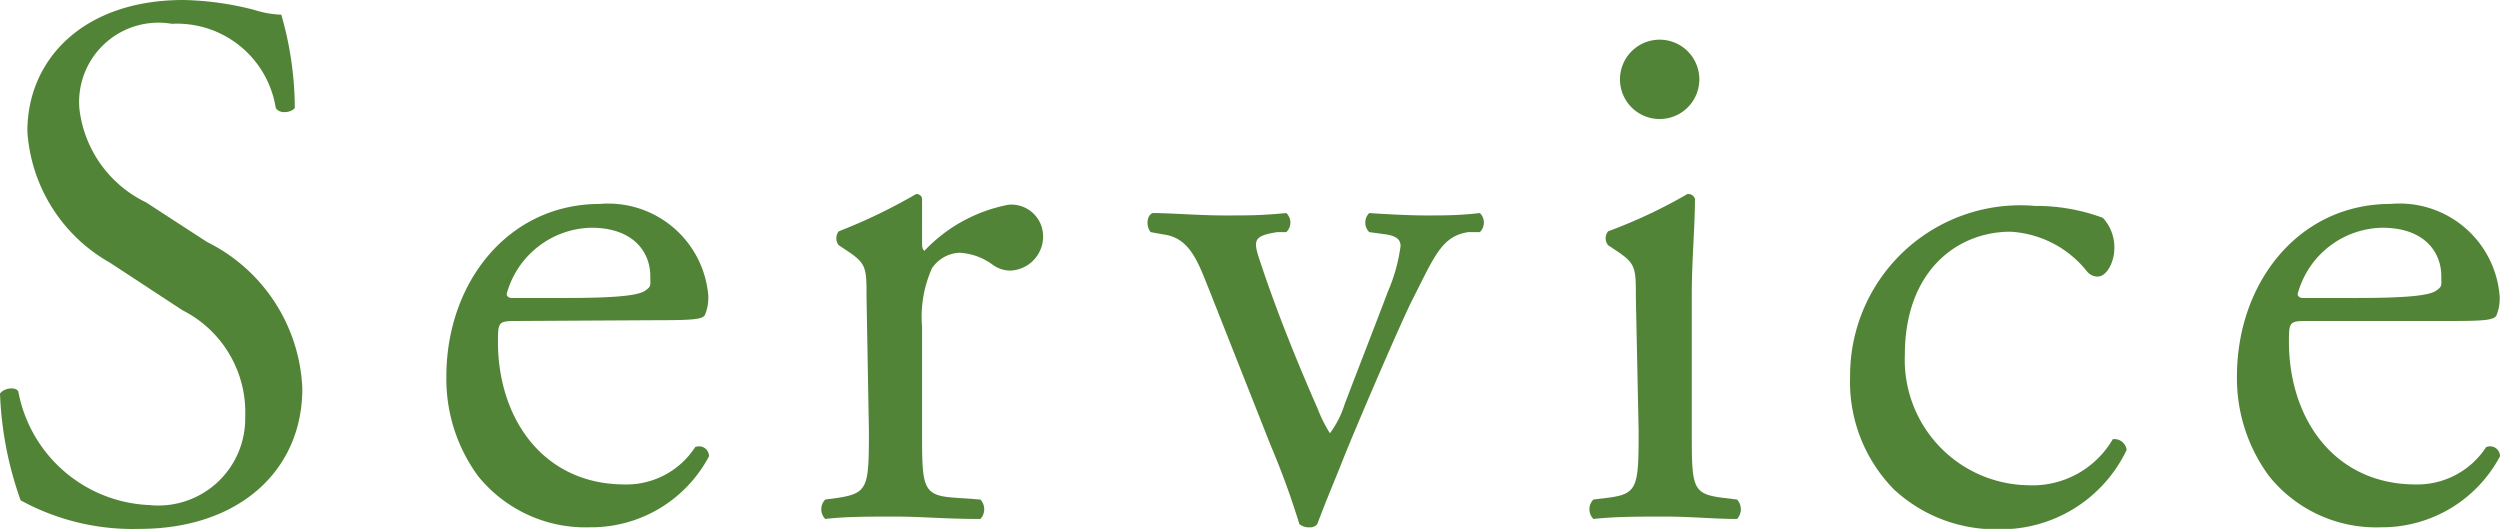
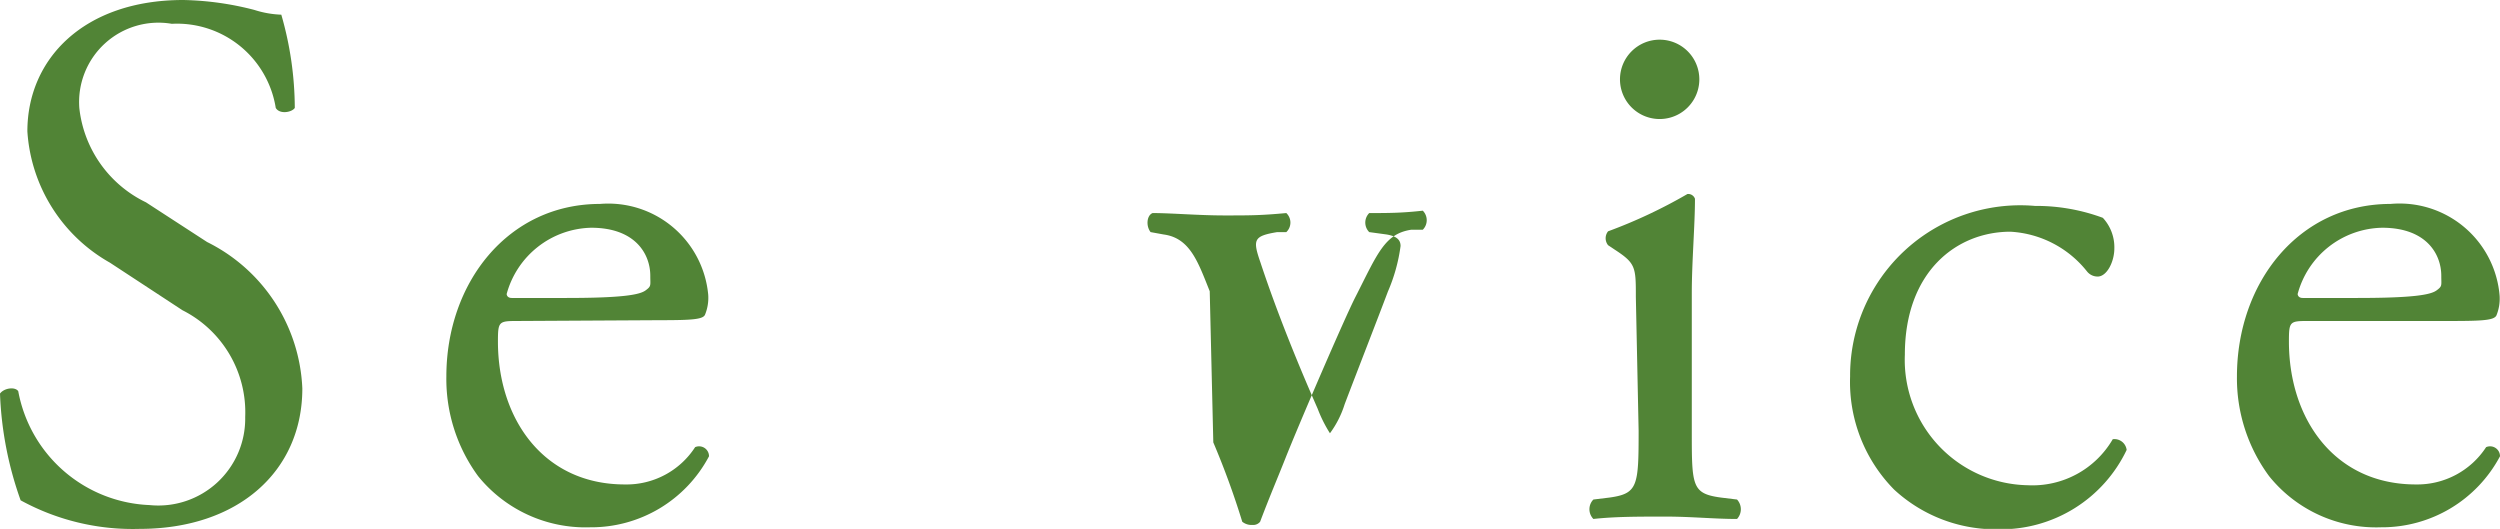
<svg xmlns="http://www.w3.org/2000/svg" width="63.01" height="13.33" viewBox="0 0 63.01 13.33">
  <g>
    <path d="M3.52,13.33a5.88,5.88,0,0,1-3-.72A8.94,8.94,0,0,1,0,9.92c.1-.14.38-.18.46-.06a3.51,3.51,0,0,0,3.31,2.87,2.19,2.19,0,0,0,2.41-2.22A2.88,2.88,0,0,0,4.6,7.82L2.77,6.62A4.1,4.1,0,0,1,.69,3.31C.69,1.48,2.12,0,4.62,0A7.65,7.65,0,0,1,6.41.25a2.5,2.5,0,0,0,.68.12,8.56,8.56,0,0,1,.34,2.35c-.07.11-.38.17-.48,0A2.52,2.52,0,0,0,4.33.6,2,2,0,0,0,2,2.73,3,3,0,0,0,3.68,5.1l1.54,1a4.32,4.32,0,0,1,2.4,3.69C7.62,11.88,6,13.33,3.52,13.33Z" style="fill: #518436" />
    <path d="M13.08,8.09c-.51,0-.53,0-.53.52,0,1.94,1.14,3.6,3.2,3.6a2.06,2.06,0,0,0,1.77-.94.25.25,0,0,1,.35.23,3.36,3.36,0,0,1-3,1.79A3.48,3.48,0,0,1,12.05,12a4.14,4.14,0,0,1-.8-2.51c0-2.37,1.56-4.35,3.87-4.35a2.53,2.53,0,0,1,2.73,2.29,1.12,1.12,0,0,1-.08.5c-.05.12-.32.14-1.13.14Zm1.19-.58c1.42,0,1.85-.08,2-.19s.12-.12.12-.37c0-.54-.37-1.21-1.49-1.21a2.26,2.26,0,0,0-2.13,1.67s0,.1.13.1Z" style="fill: #518436" />
-     <path d="M21.84,7.49c0-.75,0-.85-.52-1.19l-.18-.12a.28.28,0,0,1,0-.35,13.82,13.82,0,0,0,1.95-.94c.1,0,.15.06.15.14V6.14q0,.15.06.18a3.92,3.92,0,0,1,2.12-1.16.8.8,0,0,1,.87.77.86.86,0,0,1-.83.89.76.76,0,0,1-.43-.14,1.56,1.56,0,0,0-.84-.31.88.88,0,0,0-.7.39,3,3,0,0,0-.25,1.48v2.62c0,1.39,0,1.62.77,1.68l.7.05a.36.36,0,0,1,0,.49c-.91,0-1.47-.06-2.14-.06s-1.27,0-1.77.06a.35.35,0,0,1,0-.49l.37-.05c.71-.12.73-.29.73-1.68Z" style="fill: #518436" />
-     <path d="M30.49,7.34C30.2,6.62,30,6,29.33,5.91L29,5.85c-.12-.15-.1-.42.05-.48.48,0,1.16.06,1.81.06s.91,0,1.56-.06a.33.33,0,0,1,0,.48l-.23,0c-.6.1-.62.19-.42.77.44,1.33,1,2.68,1.44,3.68a3.42,3.42,0,0,0,.31.62,2.47,2.47,0,0,0,.37-.73c.25-.66.9-2.33,1.09-2.84A4.31,4.31,0,0,0,35.3,6.2c0-.17-.12-.25-.35-.29l-.44-.06a.34.34,0,0,1,0-.48q.9.06,1.44.06c.48,0,.81,0,1.35-.06a.34.34,0,0,1,0,.48l-.29,0c-.67.1-.85.6-1.4,1.68-.27.52-1.47,3.31-1.78,4.1-.19.48-.38.92-.63,1.58a.22.22,0,0,1-.19.08.37.37,0,0,1-.26-.08,20.54,20.54,0,0,0-.73-2Z" style="fill: #518436" />
+     <path d="M30.49,7.34C30.2,6.62,30,6,29.33,5.91L29,5.85c-.12-.15-.1-.42.05-.48.48,0,1.16.06,1.81.06s.91,0,1.56-.06a.33.33,0,0,1,0,.48l-.23,0c-.6.1-.62.19-.42.77.44,1.33,1,2.68,1.44,3.68a3.42,3.42,0,0,0,.31.62,2.47,2.47,0,0,0,.37-.73c.25-.66.9-2.33,1.09-2.84A4.31,4.31,0,0,0,35.3,6.2c0-.17-.12-.25-.35-.29l-.44-.06a.34.34,0,0,1,0-.48c.48,0,.81,0,1.35-.06a.34.34,0,0,1,0,.48l-.29,0c-.67.1-.85.6-1.4,1.68-.27.52-1.47,3.31-1.78,4.1-.19.48-.38.92-.63,1.58a.22.22,0,0,1-.19.08.37.37,0,0,1-.26-.08,20.54,20.54,0,0,0-.73-2Z" style="fill: #518436" />
    <path d="M41.23,7.49c0-.75,0-.85-.52-1.19l-.18-.12a.28.28,0,0,1,0-.35,12.77,12.77,0,0,0,2-.94.18.18,0,0,1,.19.12c0,.67-.08,1.59-.08,2.38v3.47c0,1.39,0,1.58.73,1.68l.41.05a.36.36,0,0,1,0,.49c-.58,0-1.14-.06-1.81-.06s-1.27,0-1.81.06a.35.35,0,0,1,0-.49l.41-.05c.71-.1.73-.29.73-1.68ZM42.83,2a1,1,0,0,1-2,0,1,1,0,0,1,1-1A1,1,0,0,1,42.83,2Z" style="fill: #518436" />
    <path d="M53,5.49a1.09,1.09,0,0,1,.29.77c0,.34-.19.71-.42.71a.34.34,0,0,1-.27-.13,2.65,2.65,0,0,0-1.93-1c-1.35,0-2.66,1-2.66,3.1a3.16,3.16,0,0,0,3.1,3.29,2.34,2.34,0,0,0,2.14-1.16.31.31,0,0,1,.35.27,3.51,3.51,0,0,1-3.22,2,3.77,3.77,0,0,1-2.64-1,3.86,3.86,0,0,1-1.11-2.85,4.29,4.29,0,0,1,4.66-4.3A4.83,4.83,0,0,1,53,5.49Z" style="fill: #518436" />
    <path d="M58.21,8.09c-.5,0-.52,0-.52.52,0,1.94,1.14,3.6,3.2,3.6a2.07,2.07,0,0,0,1.77-.94.25.25,0,0,1,.35.23,3.37,3.37,0,0,1-3,1.79A3.46,3.46,0,0,1,57.19,12a4.15,4.15,0,0,1-.81-2.51c0-2.37,1.56-4.35,3.87-4.35A2.53,2.53,0,0,1,63,7.45a1.12,1.12,0,0,1-.08.5c-.06.12-.33.14-1.13.14Zm1.2-.58c1.42,0,1.85-.08,2-.19s.12-.12.12-.37c0-.54-.37-1.21-1.49-1.21a2.25,2.25,0,0,0-2.13,1.67s0,.1.13.1Z" style="fill: #518436" />
  </g>
</svg>